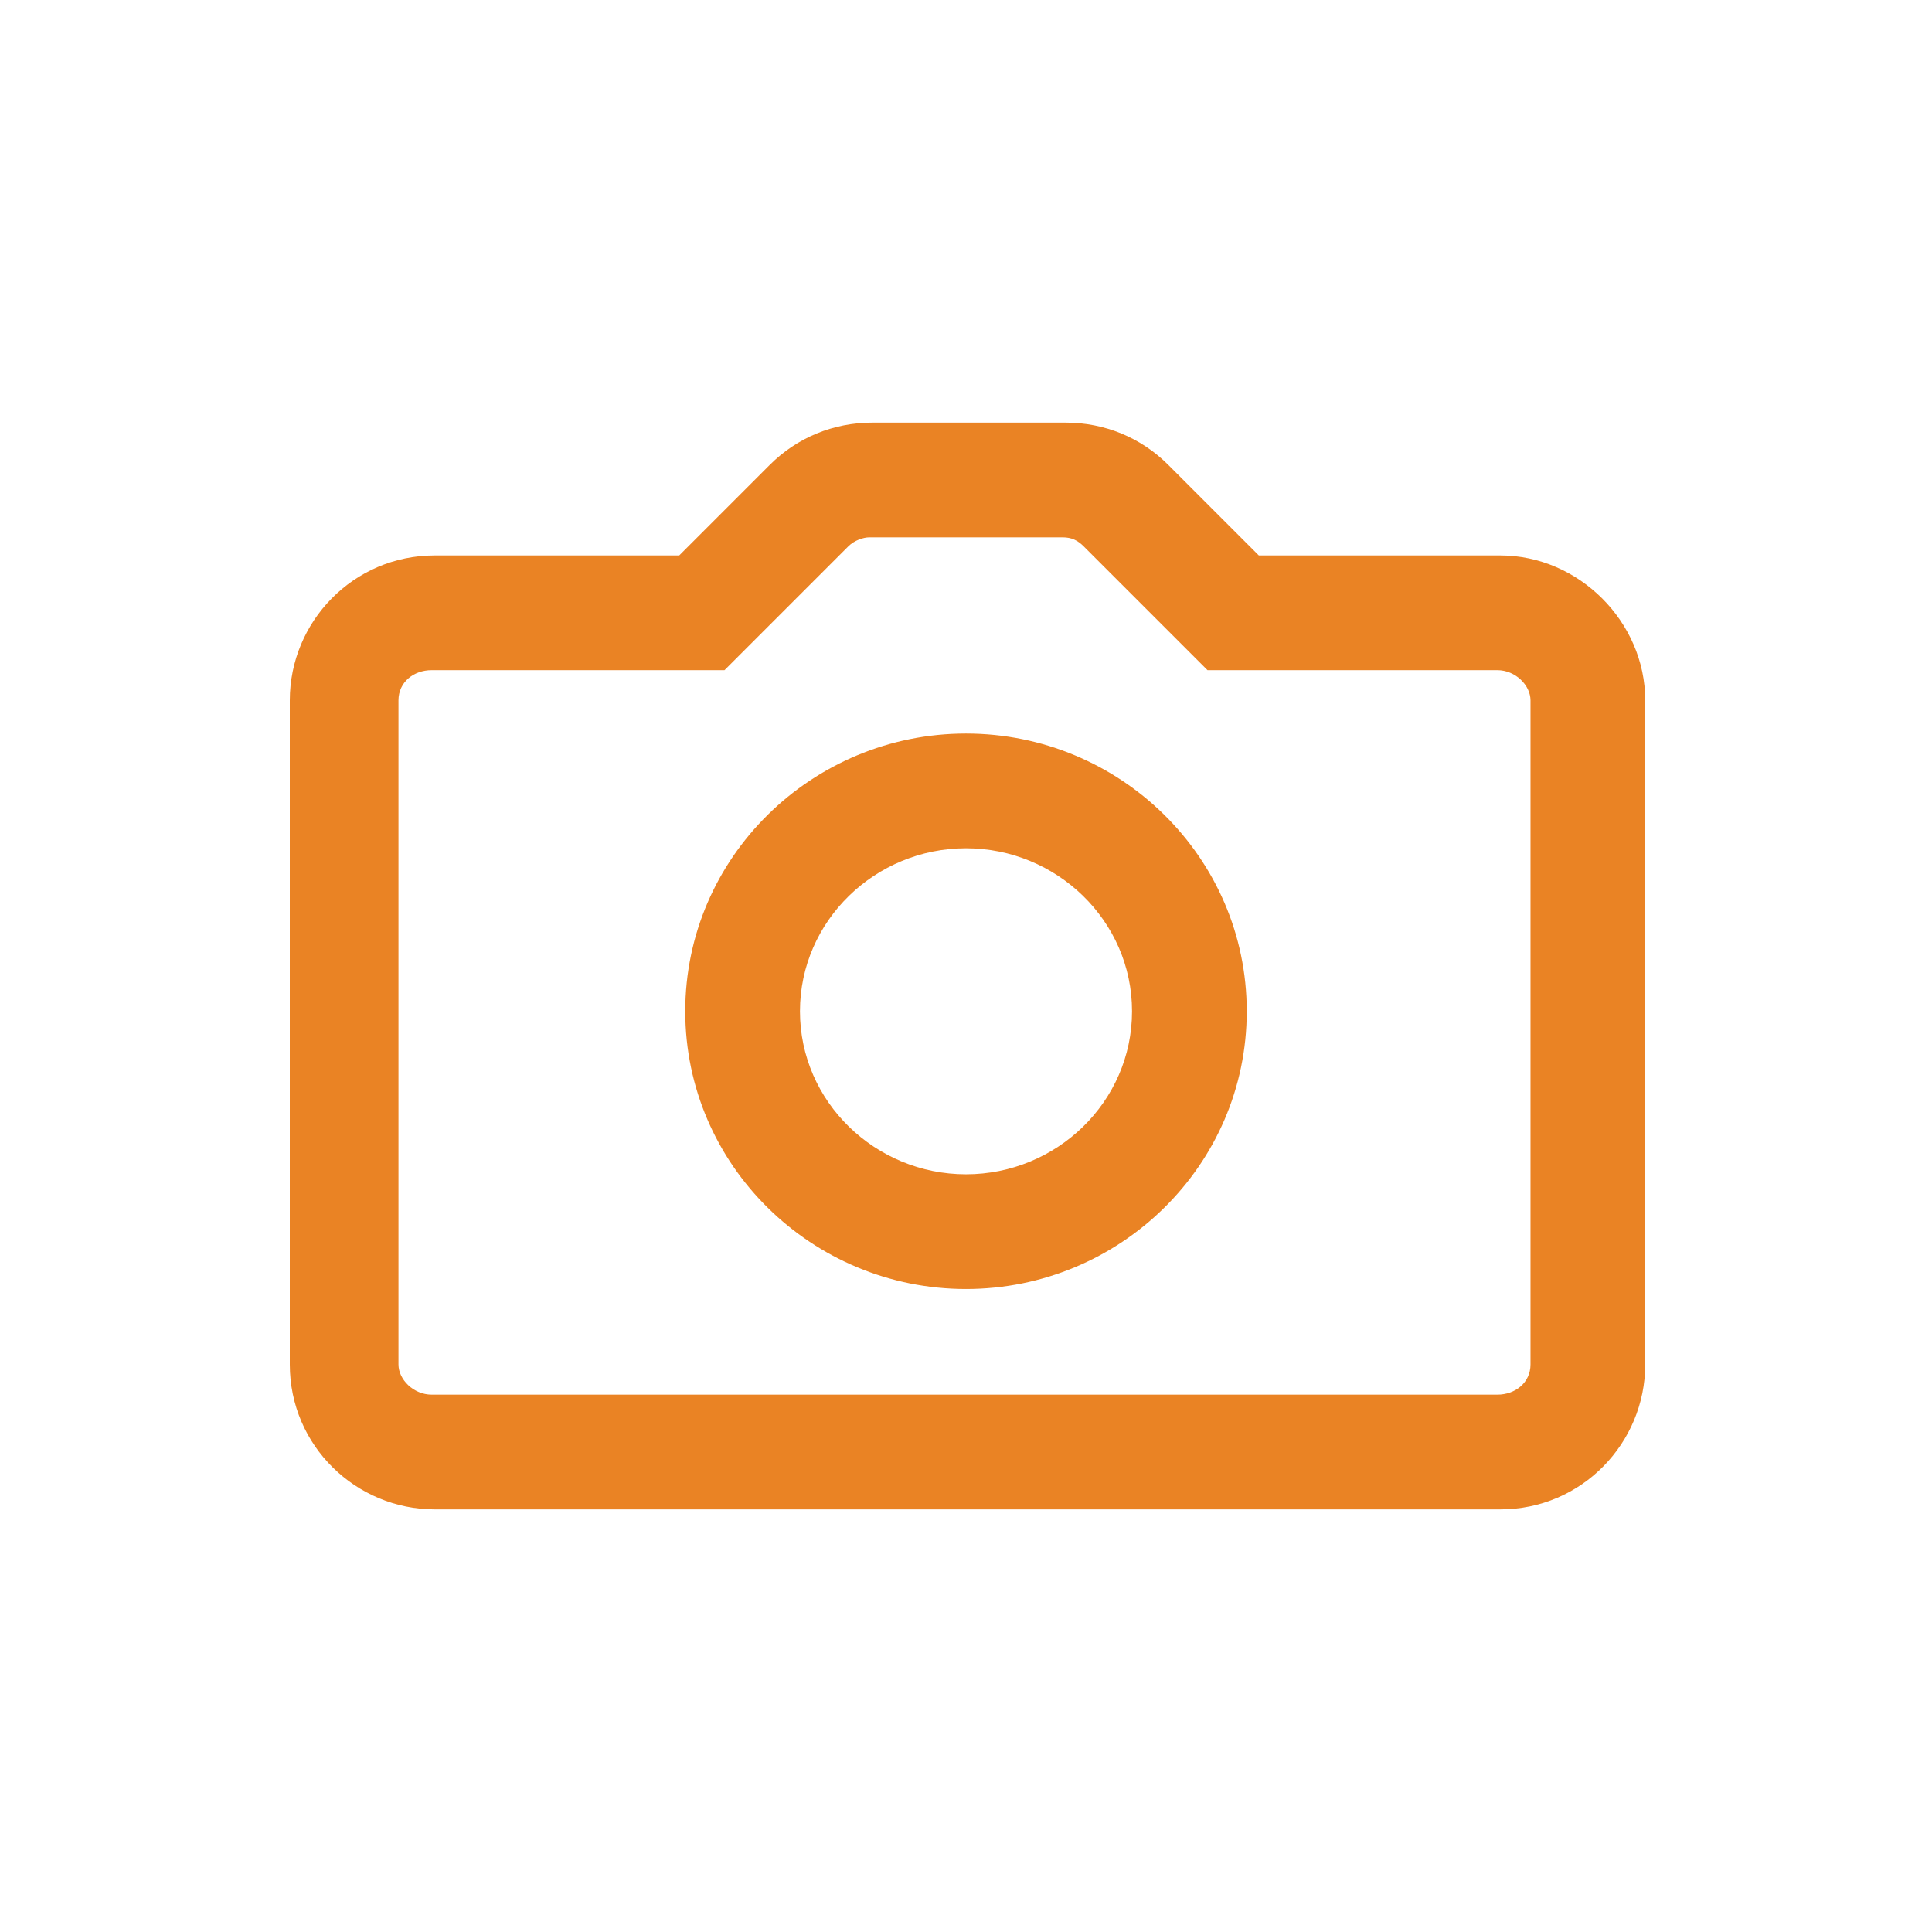
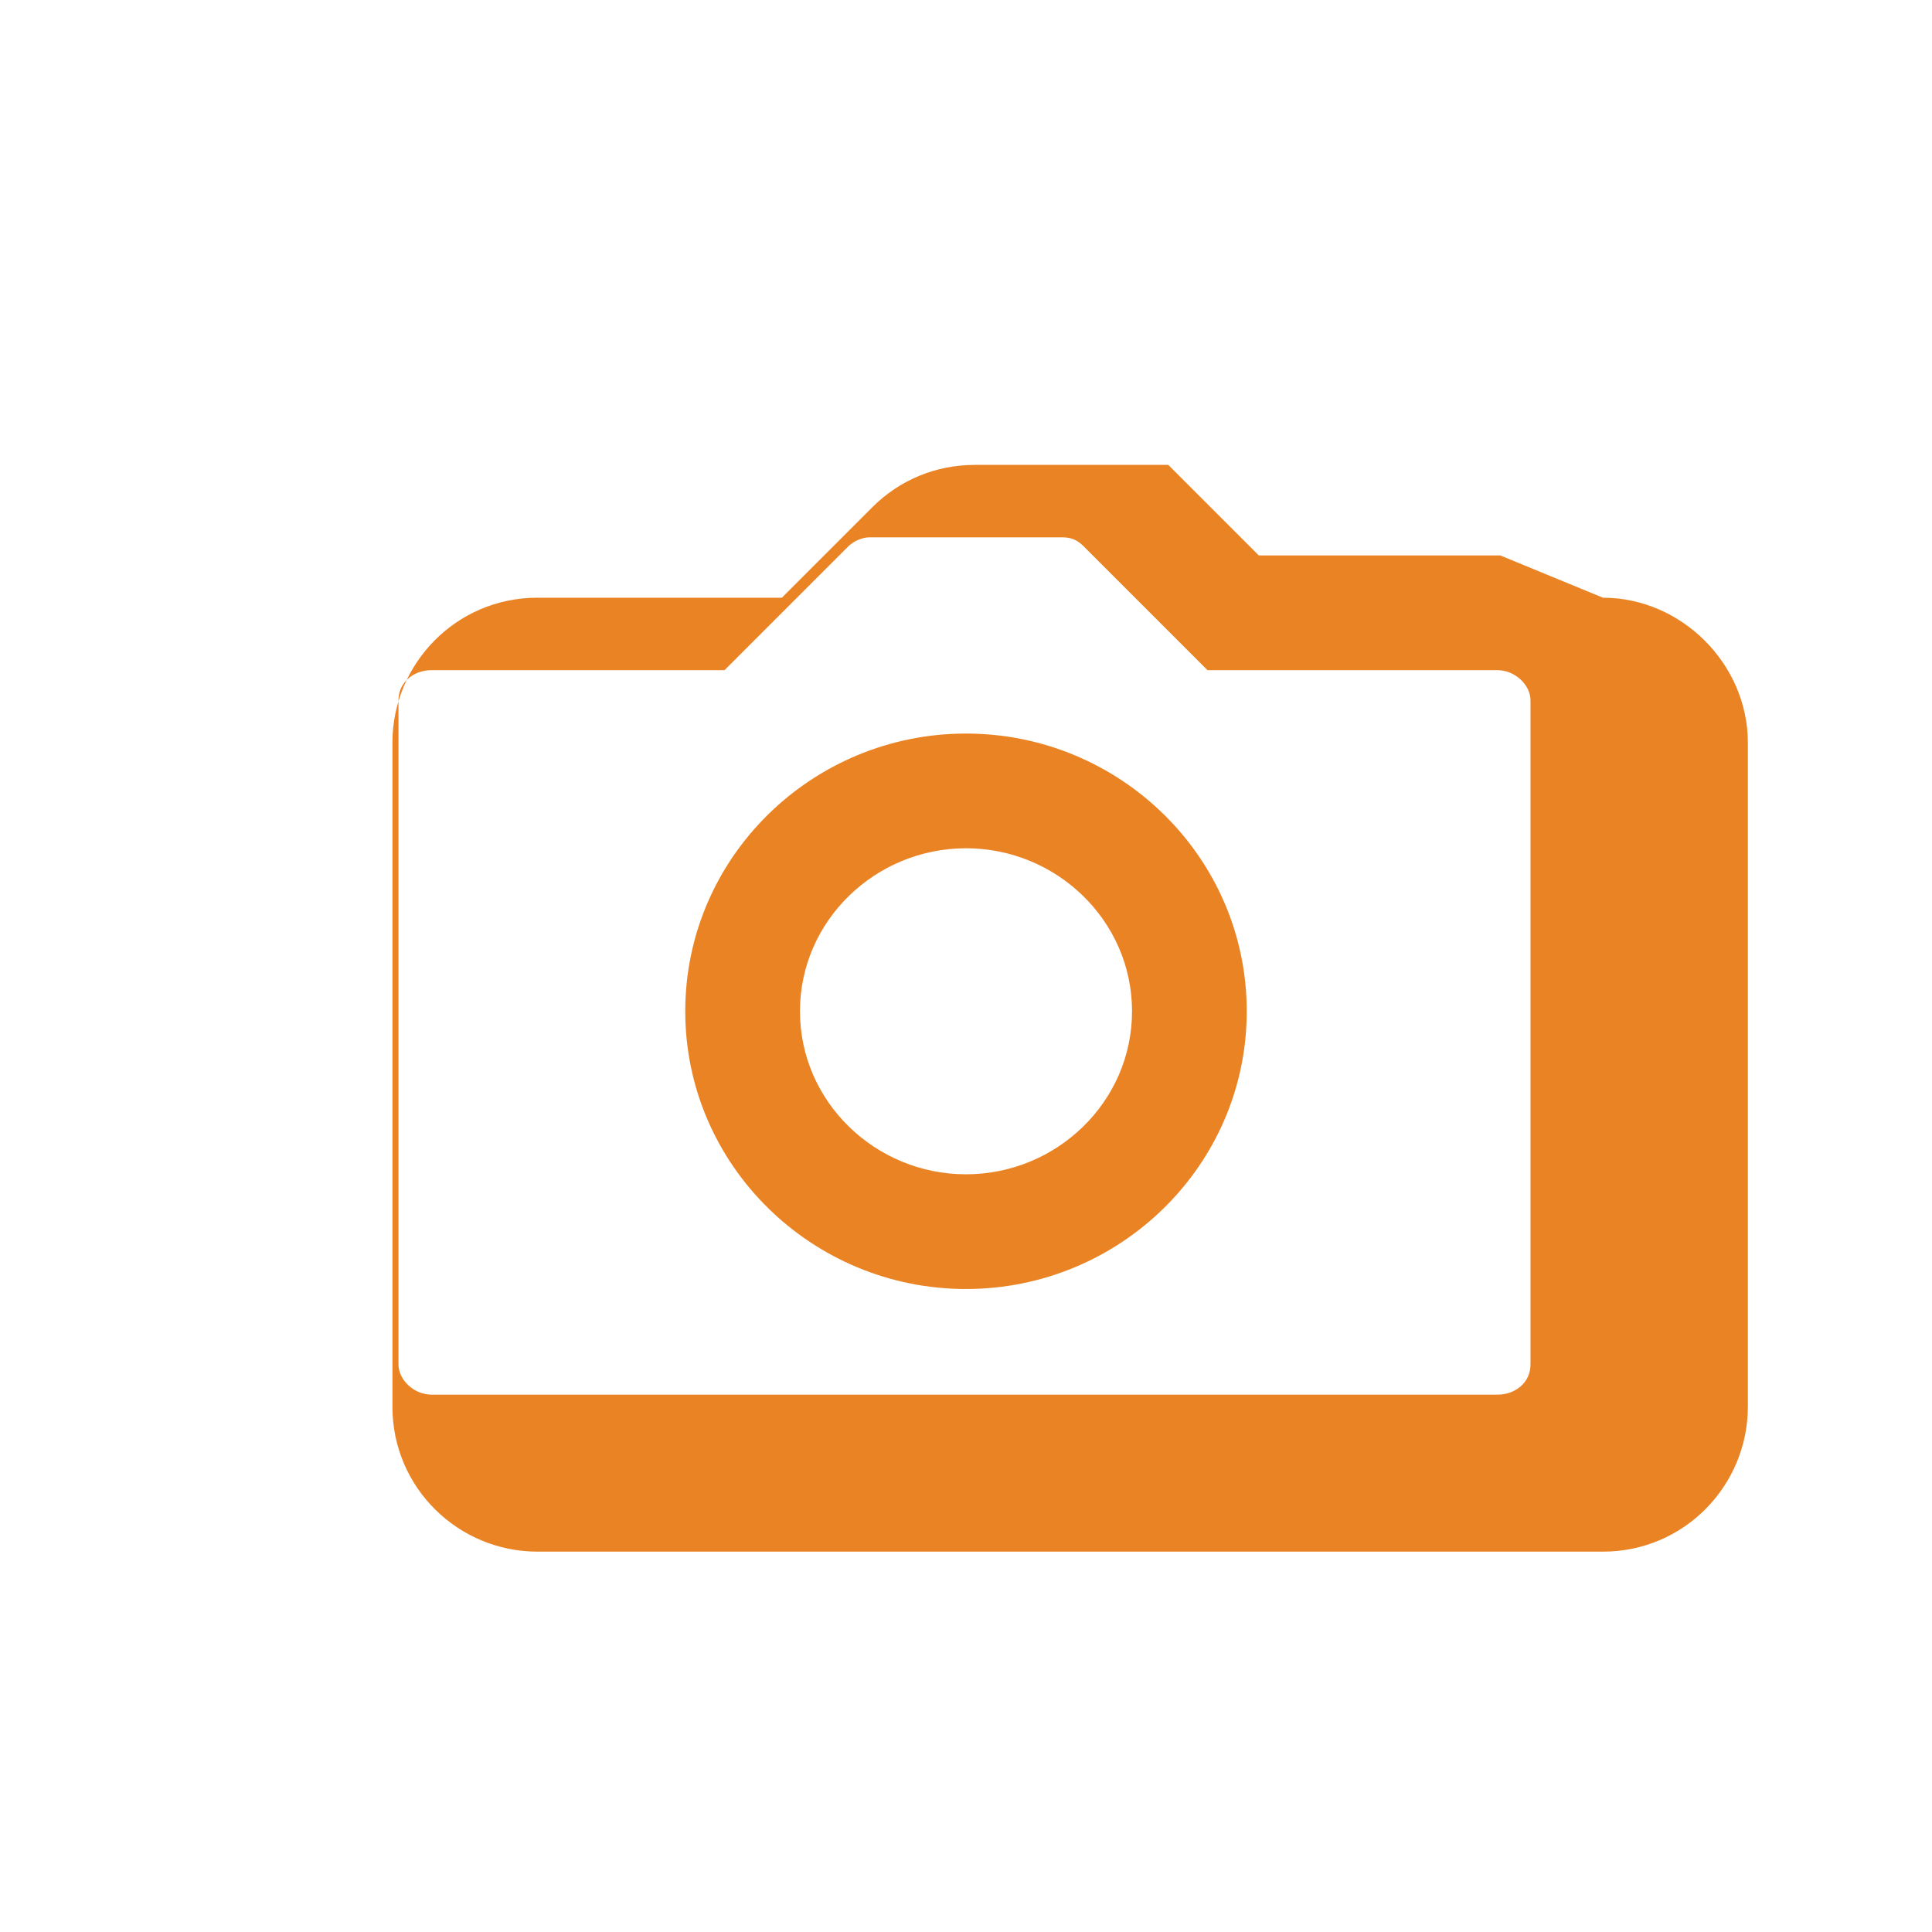
<svg xmlns="http://www.w3.org/2000/svg" viewBox="0 0 64 64">
  <style>.st0{display:none}.st1{display:inline;fill:none}.st2{fill:#ea8324}</style>
  <g id="center_guides" class="st0">
-     <path class="st1" d="M77.4 23.3l-.1.1" />
-   </g>
-   <path class="st2" d="M49.7 18.4h-8l-3-3c-.9-.9-2.1-1.4-3.4-1.4h-6.4c-1.3 0-2.5.5-3.4 1.4l-3 3h-8.1c-2.7 0-4.8 2.2-4.8 4.8v22c0 2.7 2.2 4.8 4.8 4.8h35.3c2.7 0 4.8-2.2 4.8-4.8v-22c0-2.6-2.2-4.8-4.8-4.8zm1 26.8c0 .6-.5 1-1.1 1H14.3c-.6 0-1.1-.5-1.1-1v-22c0-.6.5-1 1.1-1H24l4.1-4.1c.2-.2.5-.3.7-.3h6.4c.3 0 .5.1.7.3l4.1 4.1h9.6c.6 0 1.1.5 1.1 1v22zM32 24.3c-5.1 0-9.3 4.1-9.3 9.2s4.2 9.2 9.3 9.2c5.1 0 9.3-4.1 9.3-9.2s-4.2-9.2-9.3-9.2zm0 14.6c-3 0-5.5-2.4-5.5-5.4 0-3 2.5-5.4 5.5-5.4s5.5 2.4 5.5 5.4c0 3-2.5 5.4-5.5 5.4z" id="GALLERY" />
+     </g>
+   <path class="st2" d="M49.7 18.4h-8l-3-3h-6.4c-1.3 0-2.5.5-3.4 1.4l-3 3h-8.1c-2.7 0-4.8 2.2-4.8 4.8v22c0 2.7 2.2 4.8 4.8 4.8h35.3c2.7 0 4.8-2.2 4.8-4.8v-22c0-2.6-2.2-4.8-4.8-4.8zm1 26.8c0 .6-.5 1-1.1 1H14.3c-.6 0-1.1-.5-1.1-1v-22c0-.6.5-1 1.1-1H24l4.1-4.1c.2-.2.5-.3.7-.3h6.4c.3 0 .5.1.7.3l4.1 4.1h9.6c.6 0 1.1.5 1.1 1v22zM32 24.3c-5.1 0-9.3 4.1-9.3 9.2s4.2 9.2 9.3 9.2c5.1 0 9.3-4.1 9.3-9.2s-4.2-9.2-9.3-9.2zm0 14.6c-3 0-5.5-2.4-5.5-5.4 0-3 2.5-5.4 5.5-5.4s5.5 2.4 5.5 5.4c0 3-2.5 5.4-5.5 5.4z" id="GALLERY" />
</svg>